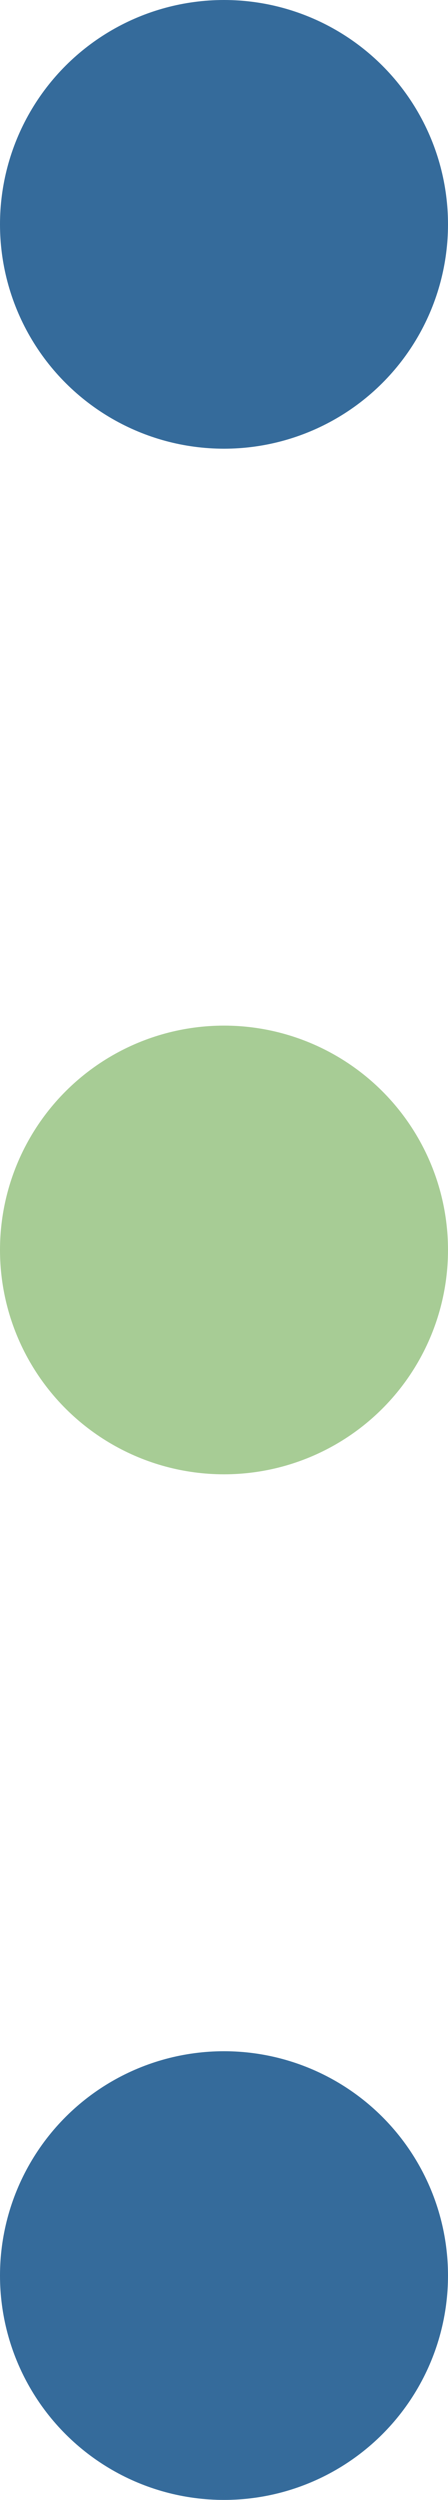
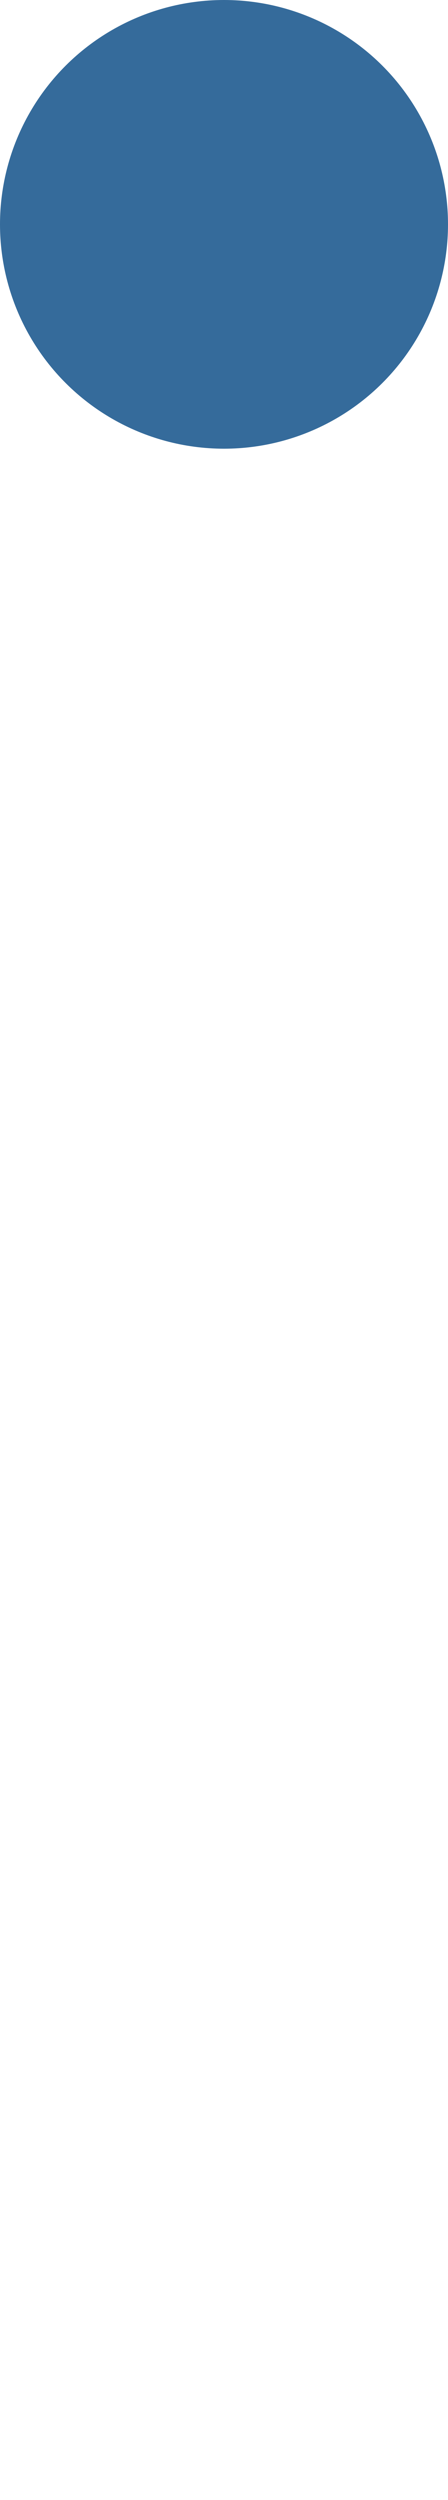
<svg xmlns="http://www.w3.org/2000/svg" width="7" height="39" viewBox="0 0 7 39">
  <g id="组_253" data-name="组 253" transform="translate(1769 -733) rotate(90)">
    <circle id="椭圆_101" data-name="椭圆 101" cx="3.5" cy="3.5" r="3.5" transform="translate(733 1762)" fill="#356b9b" />
-     <circle id="椭圆_102" data-name="椭圆 102" cx="3.5" cy="3.5" r="3.5" transform="translate(749 1762)" fill="#a7cc95" />
-     <circle id="椭圆_103" data-name="椭圆 103" cx="3.5" cy="3.5" r="3.5" transform="translate(765 1762)" fill="#356b9b" />
  </g>
</svg>